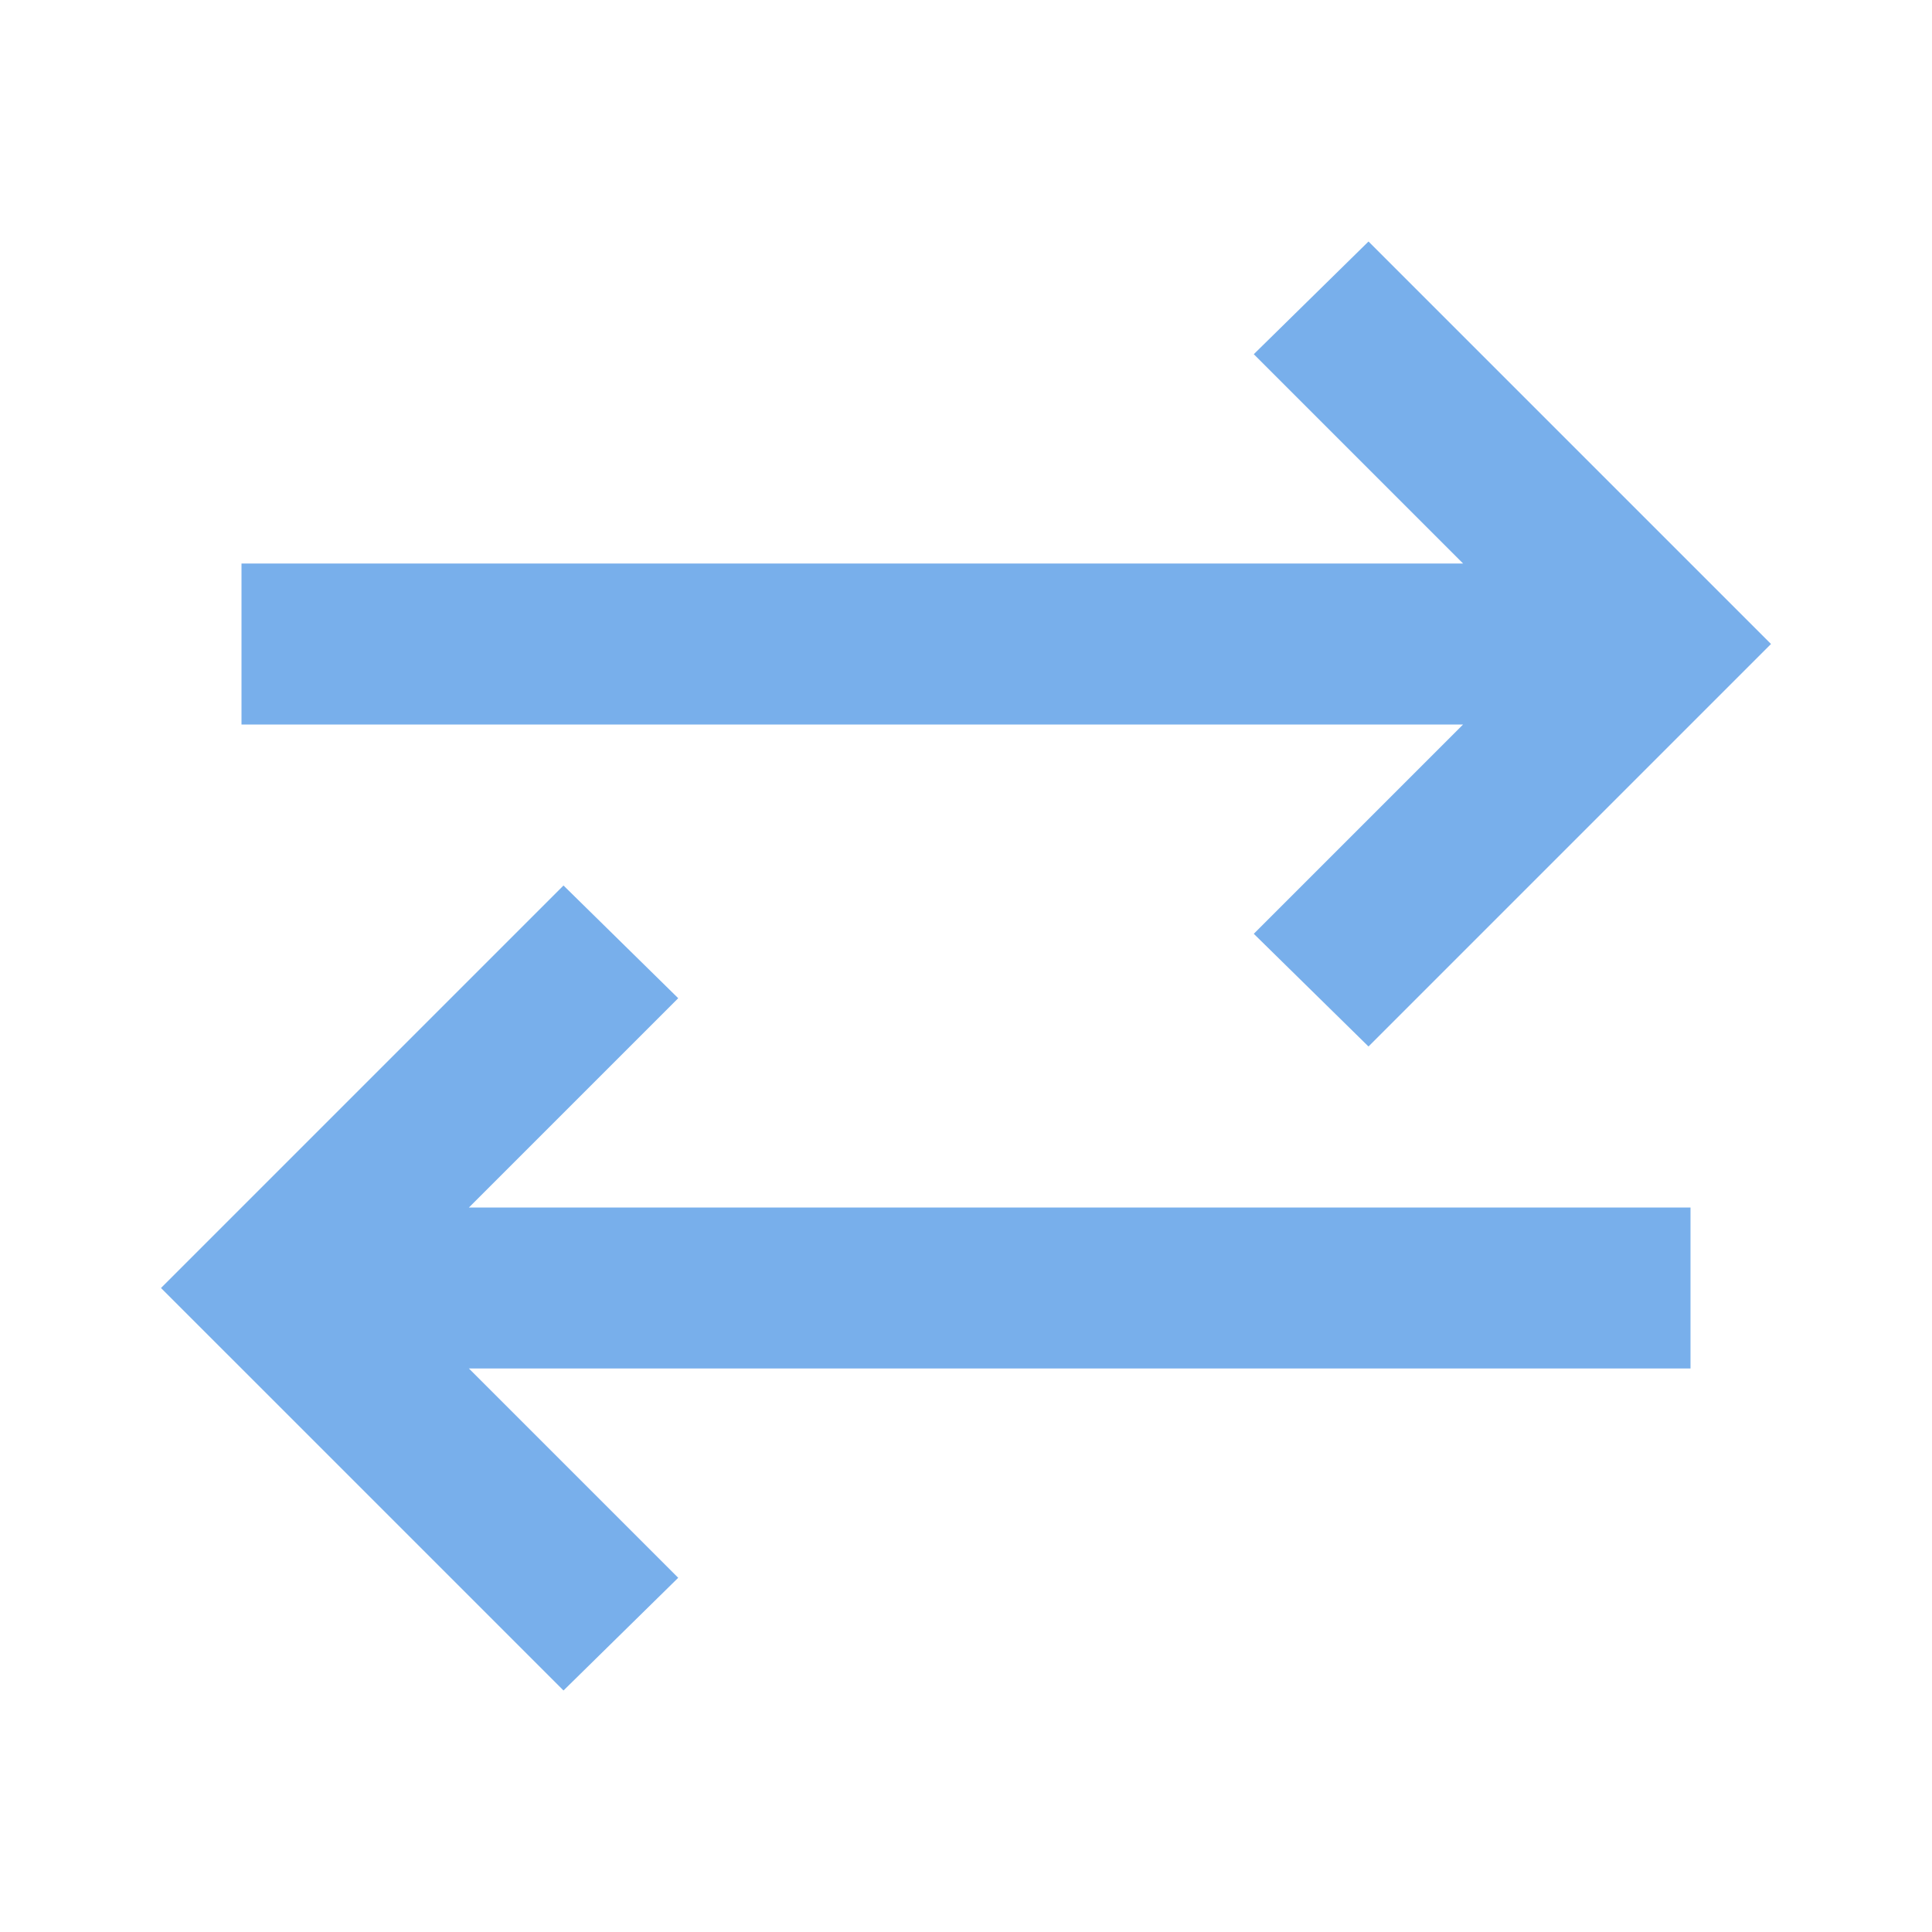
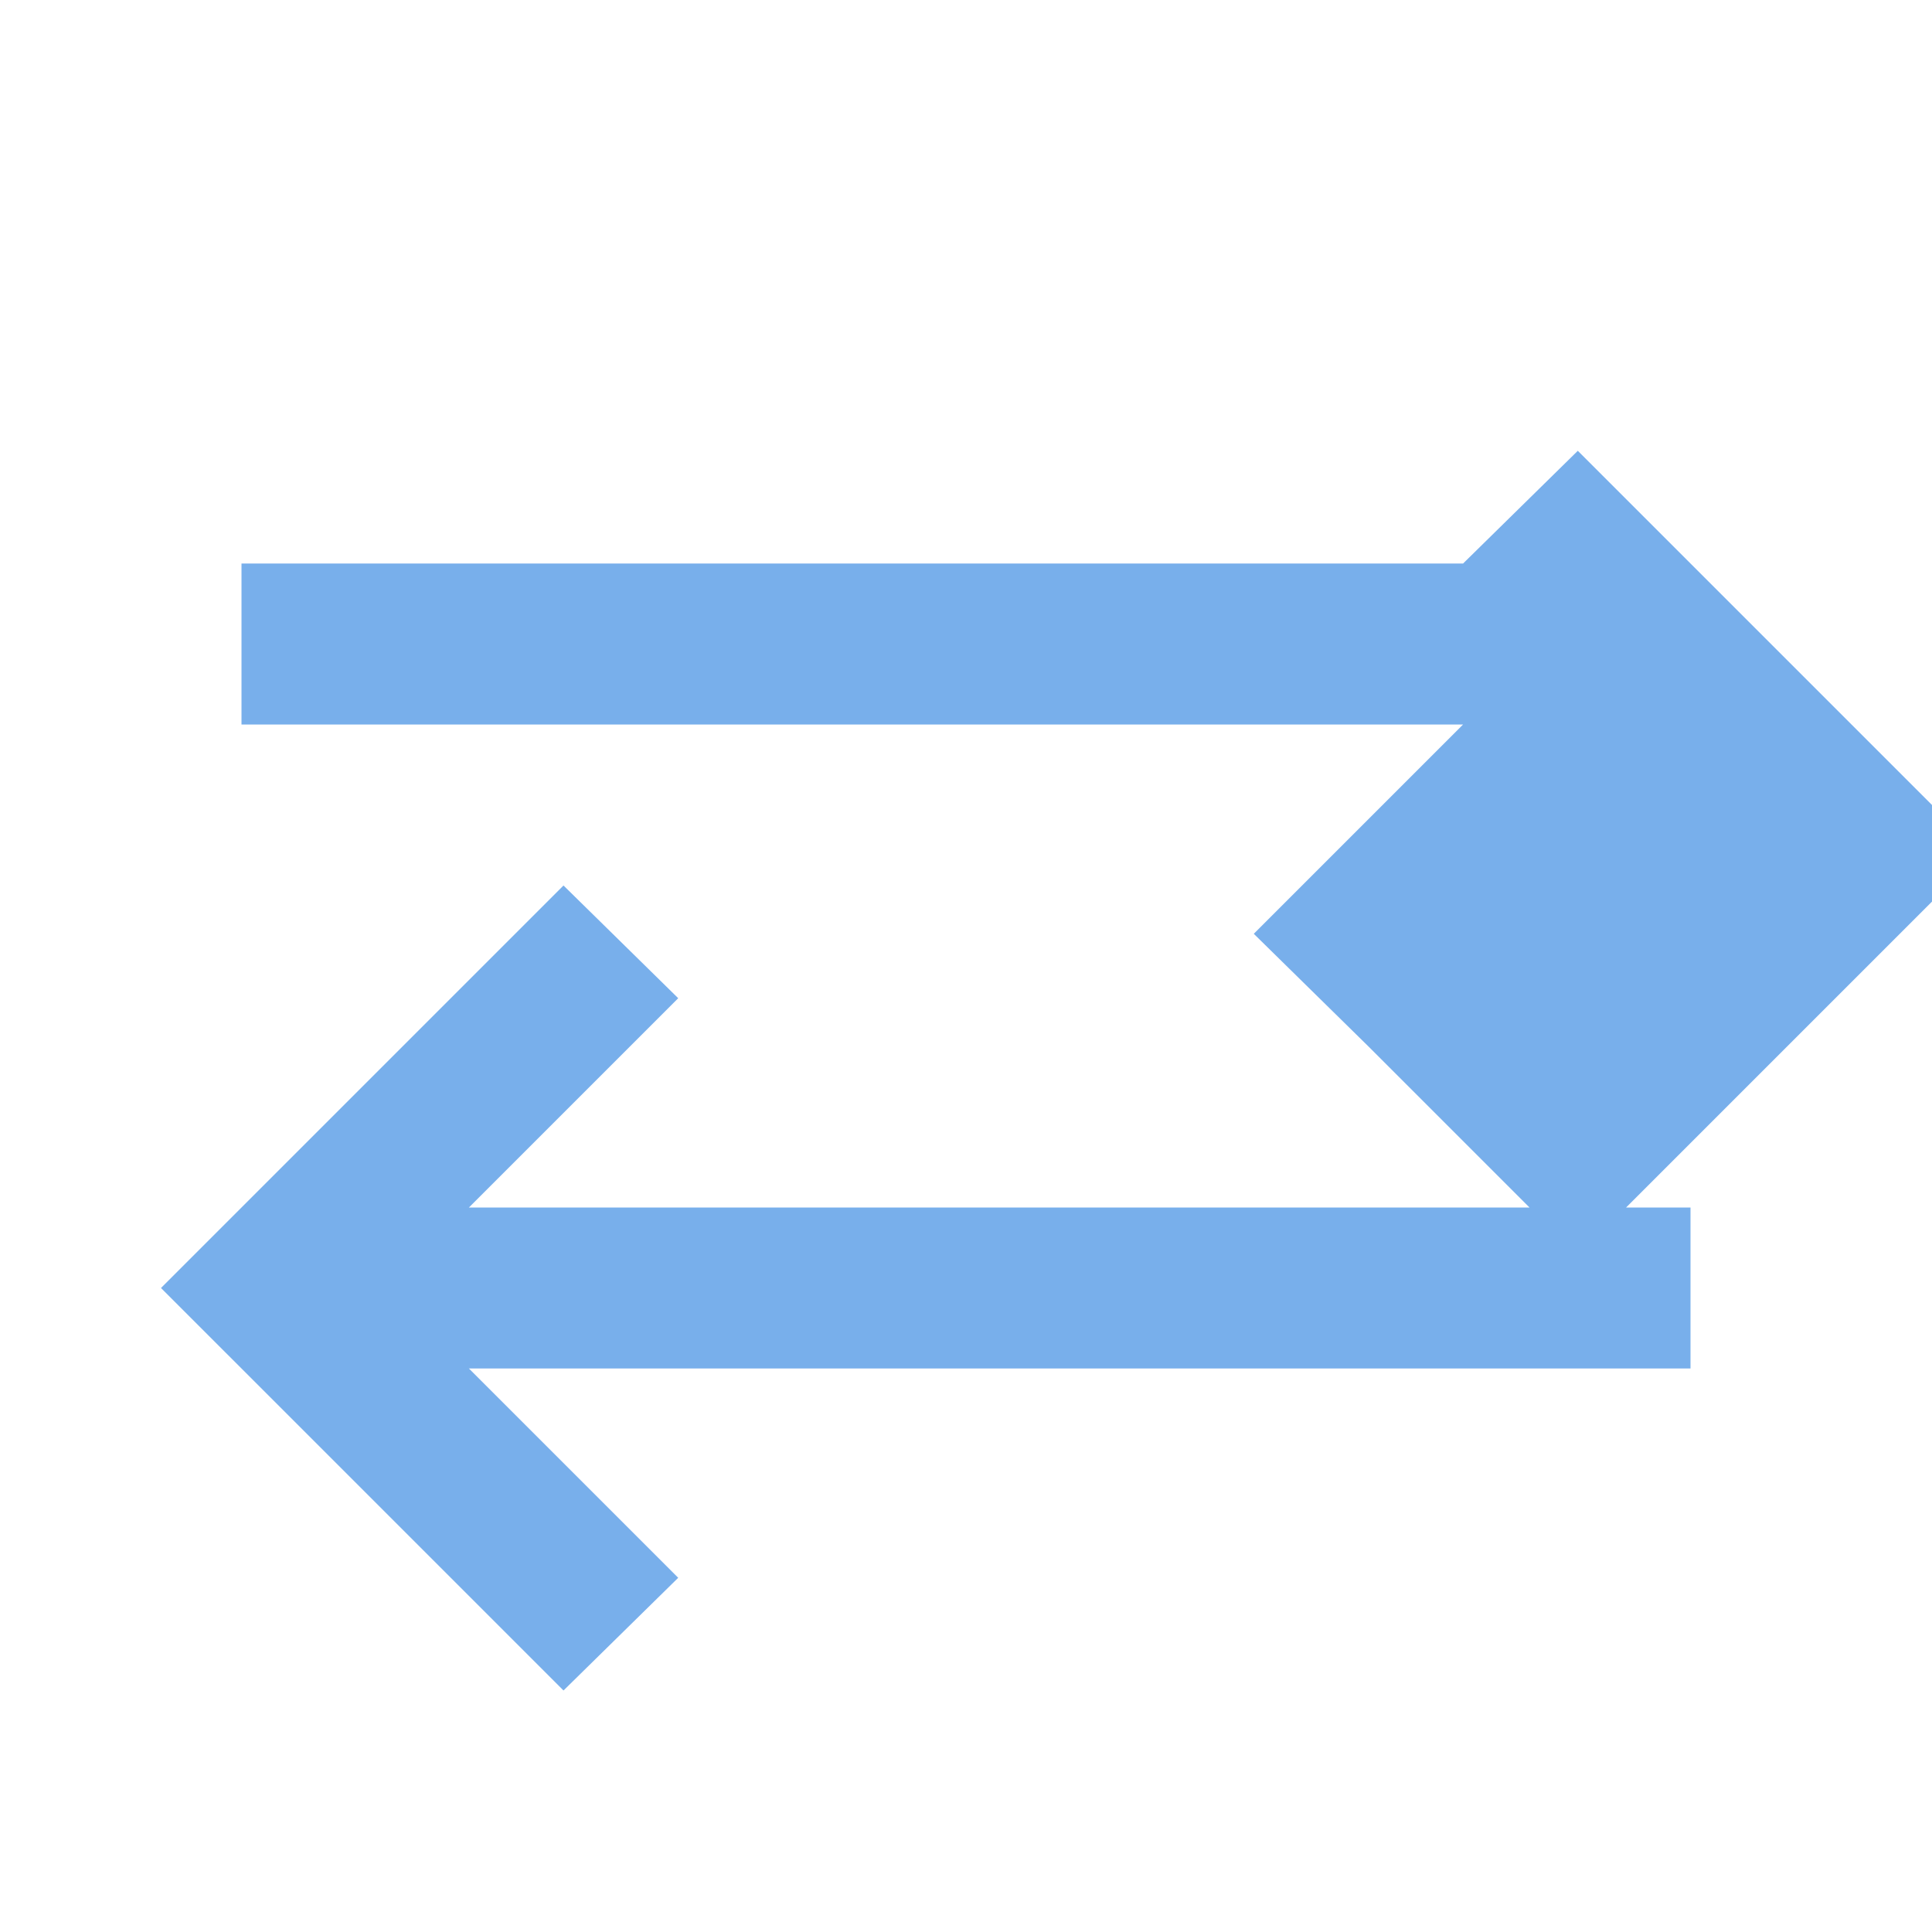
<svg xmlns="http://www.w3.org/2000/svg" height="24px" viewBox="0 -960 960 960" width="24px" fill="#78AFEB">
-   <path d="M280-120 80-320l200-200 57 56-104 104h607v80H233l104 104-57 56Zm400-320-57-56 104-104H120v-80h607L623-784l57-56 200 200-200 200Z" />
+   <path d="M280-120 80-320l200-200 57 56-104 104h607v80H233l104 104-57 56Zm400-320-57-56 104-104H120v-80h607l57-56 200 200-200 200Z" />
</svg>